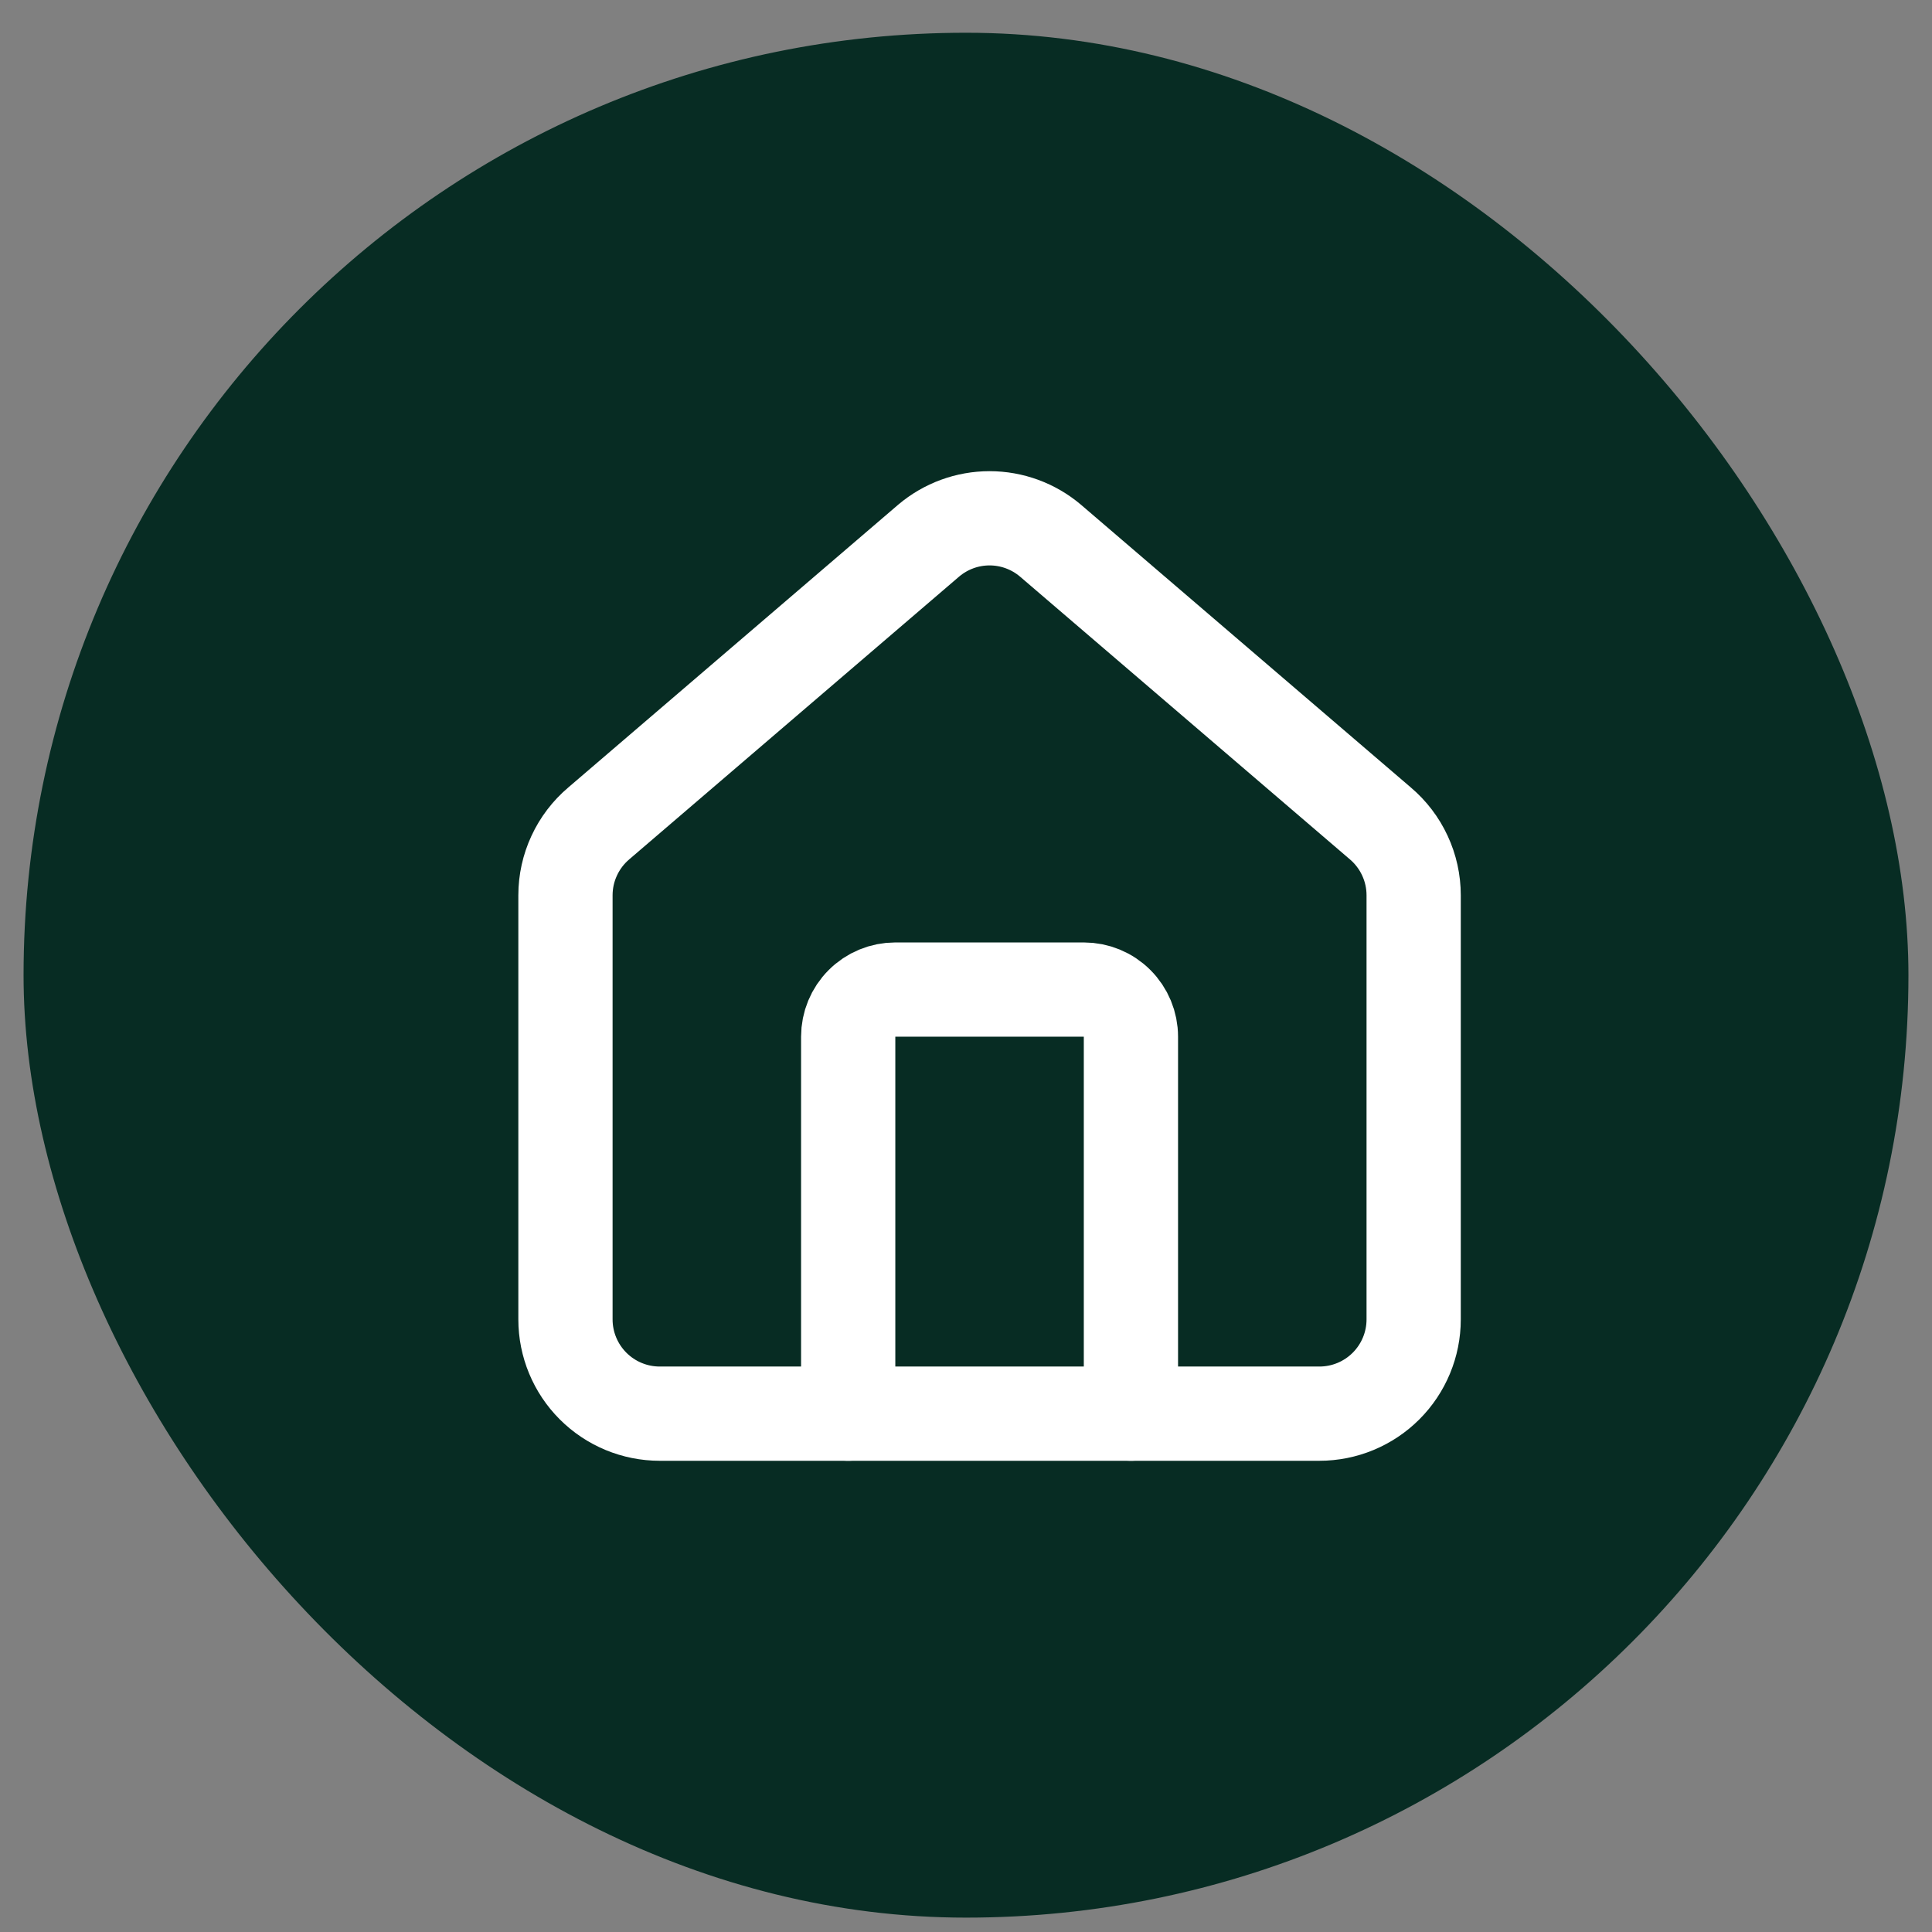
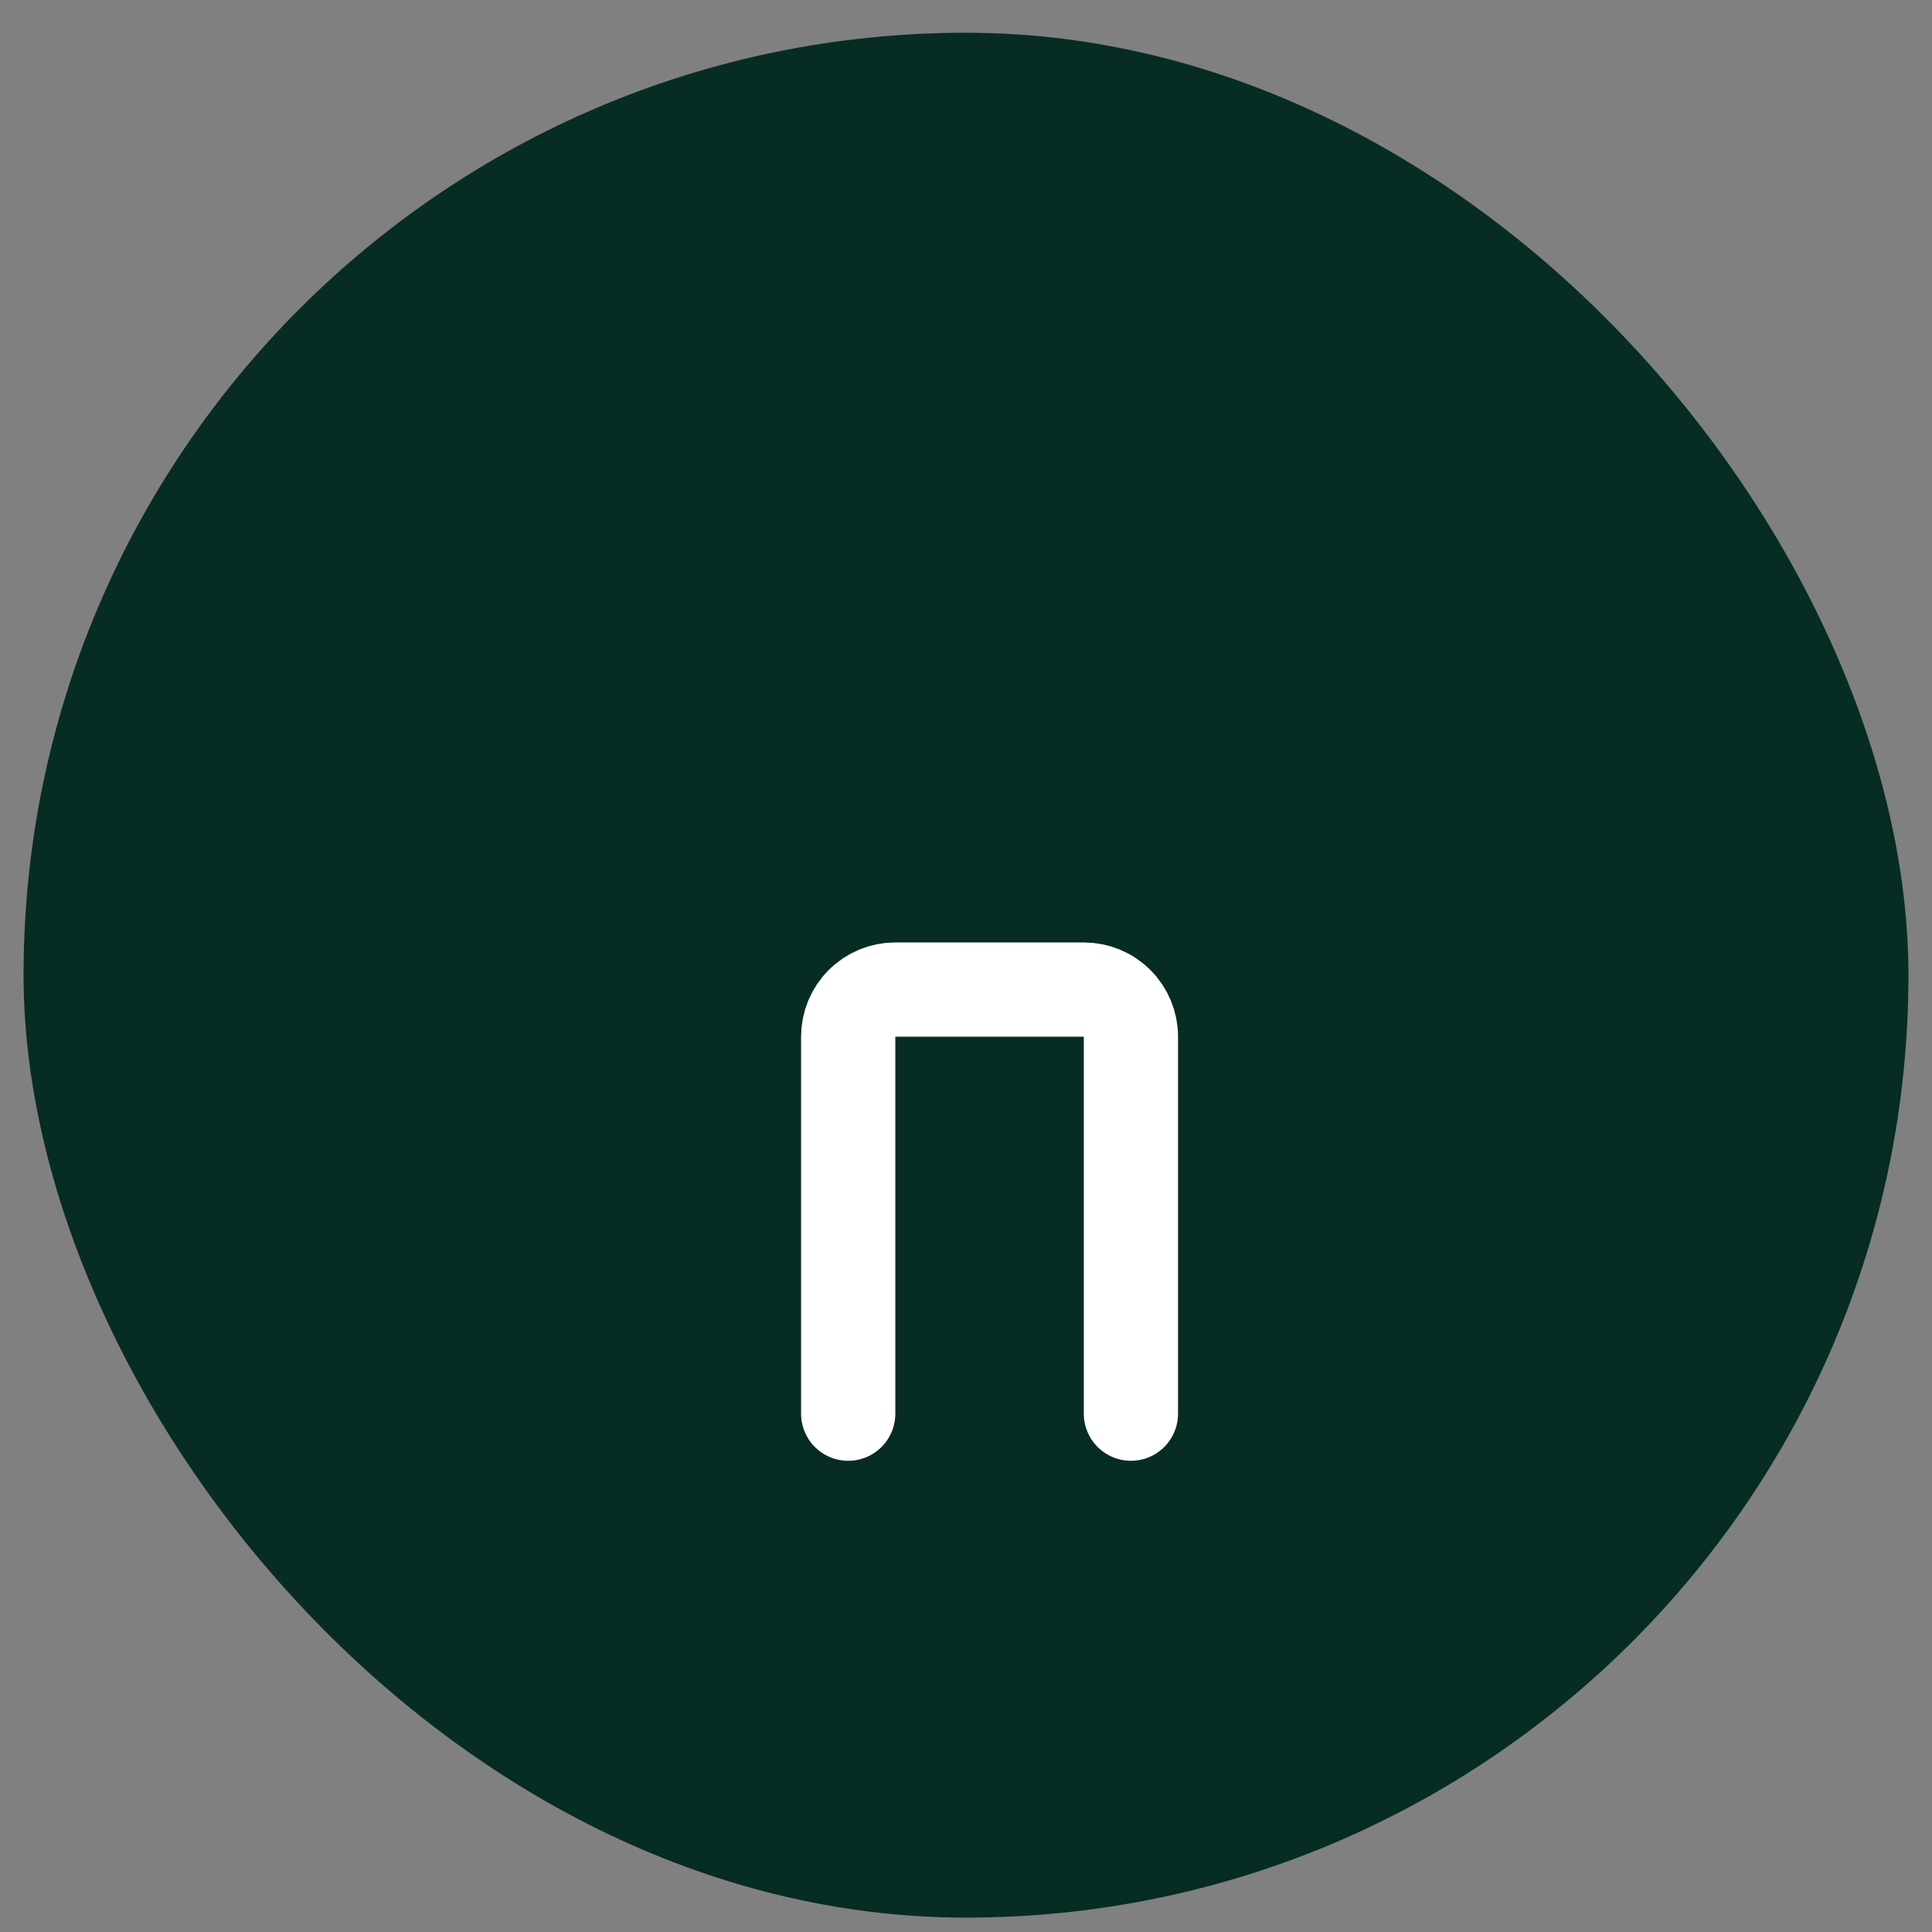
<svg xmlns="http://www.w3.org/2000/svg" width="41" height="41" viewBox="0 0 41 41" fill="none">
  <rect x="0" y="0" width="41" height="41" fill="#808080" stroke="none" />
  <rect x="0.5" y="0.695" width="40" height="40" rx="20" fill="#072C23" />
  <path d="M24 30V22C24 21.735 23.895 21.48 23.707 21.293C23.52 21.105 23.265 21 23 21H19C18.735 21 18.48 21.105 18.293 21.293C18.105 21.48 18 21.735 18 22V30" stroke="white" stroke-width="2" stroke-linecap="round" stroke-linejoin="round" />
-   <path d="M12 19C12 18.709 12.063 18.422 12.186 18.158C12.308 17.894 12.487 17.66 12.709 17.472L19.709 11.472C20.07 11.167 20.527 10.999 21 10.999C21.473 10.999 21.93 11.167 22.291 11.472L29.291 17.472C29.513 17.66 29.692 17.894 29.814 18.158C29.937 18.422 30 18.709 30 19V28C30 28.53 29.789 29.039 29.414 29.414C29.039 29.789 28.53 30 28 30H14C13.47 30 12.961 29.789 12.586 29.414C12.211 29.039 12 28.53 12 28V19Z" stroke="white" stroke-width="2" stroke-linecap="round" stroke-linejoin="round" />
</svg>